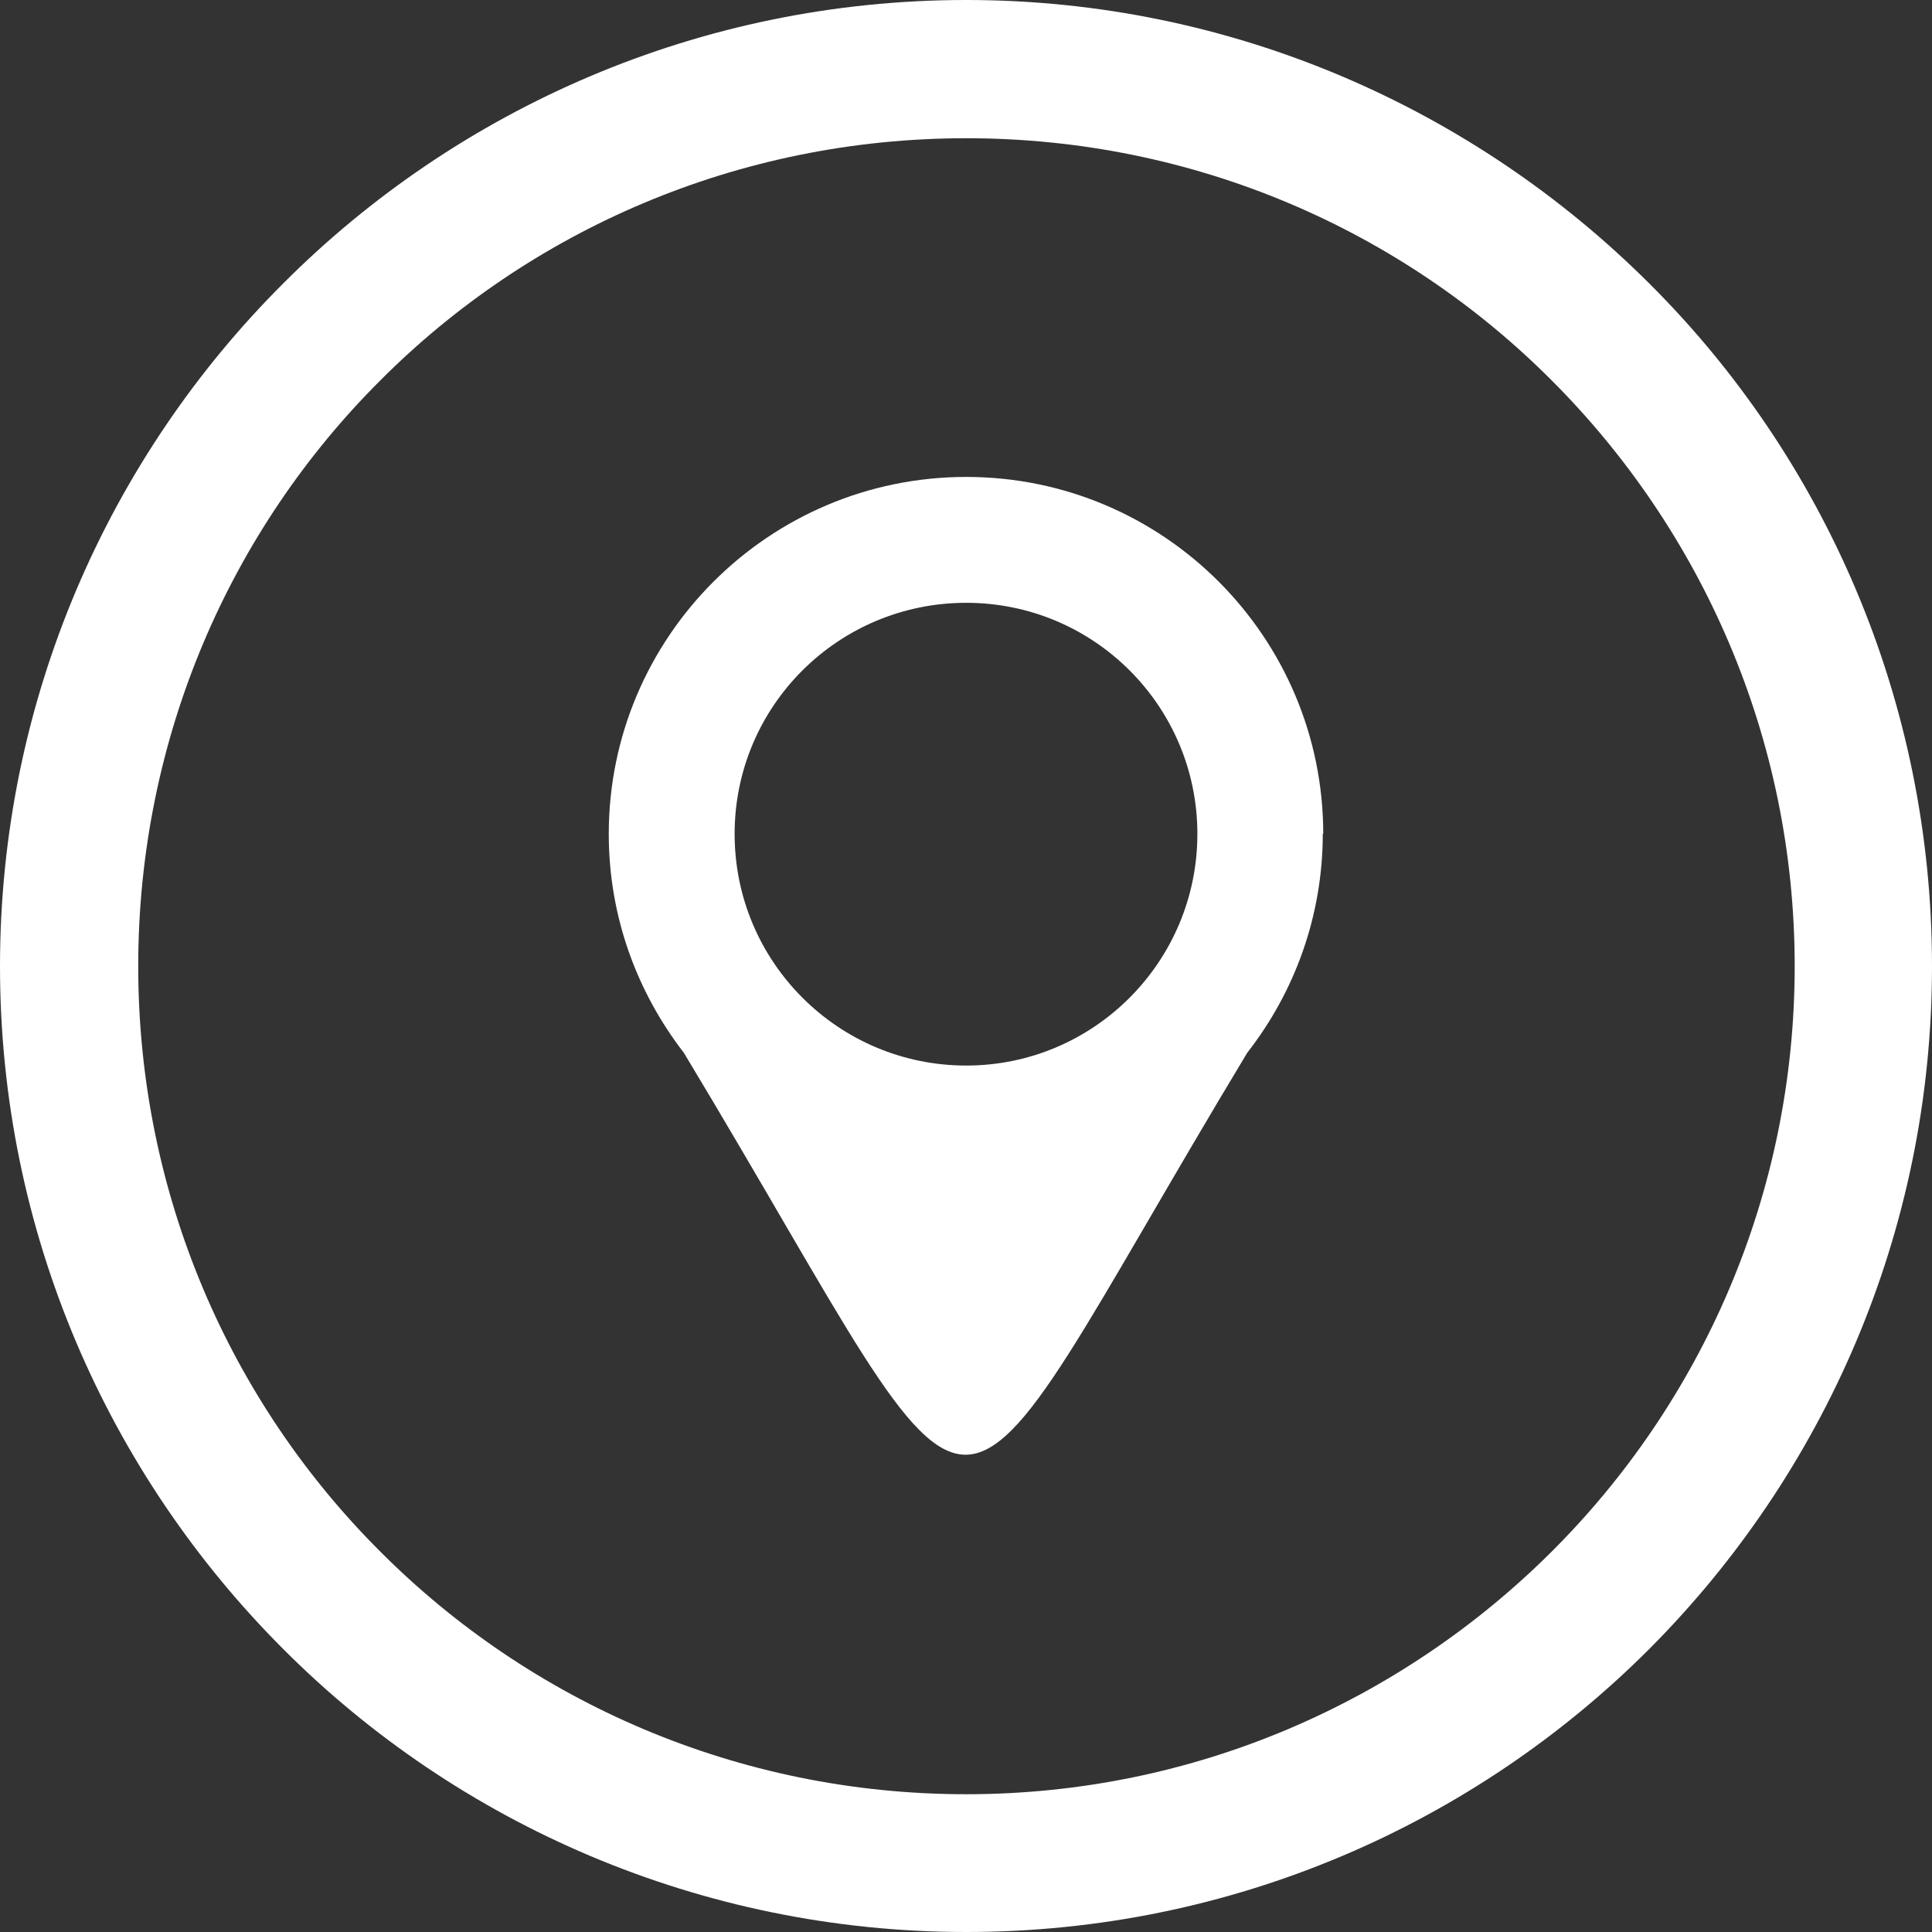
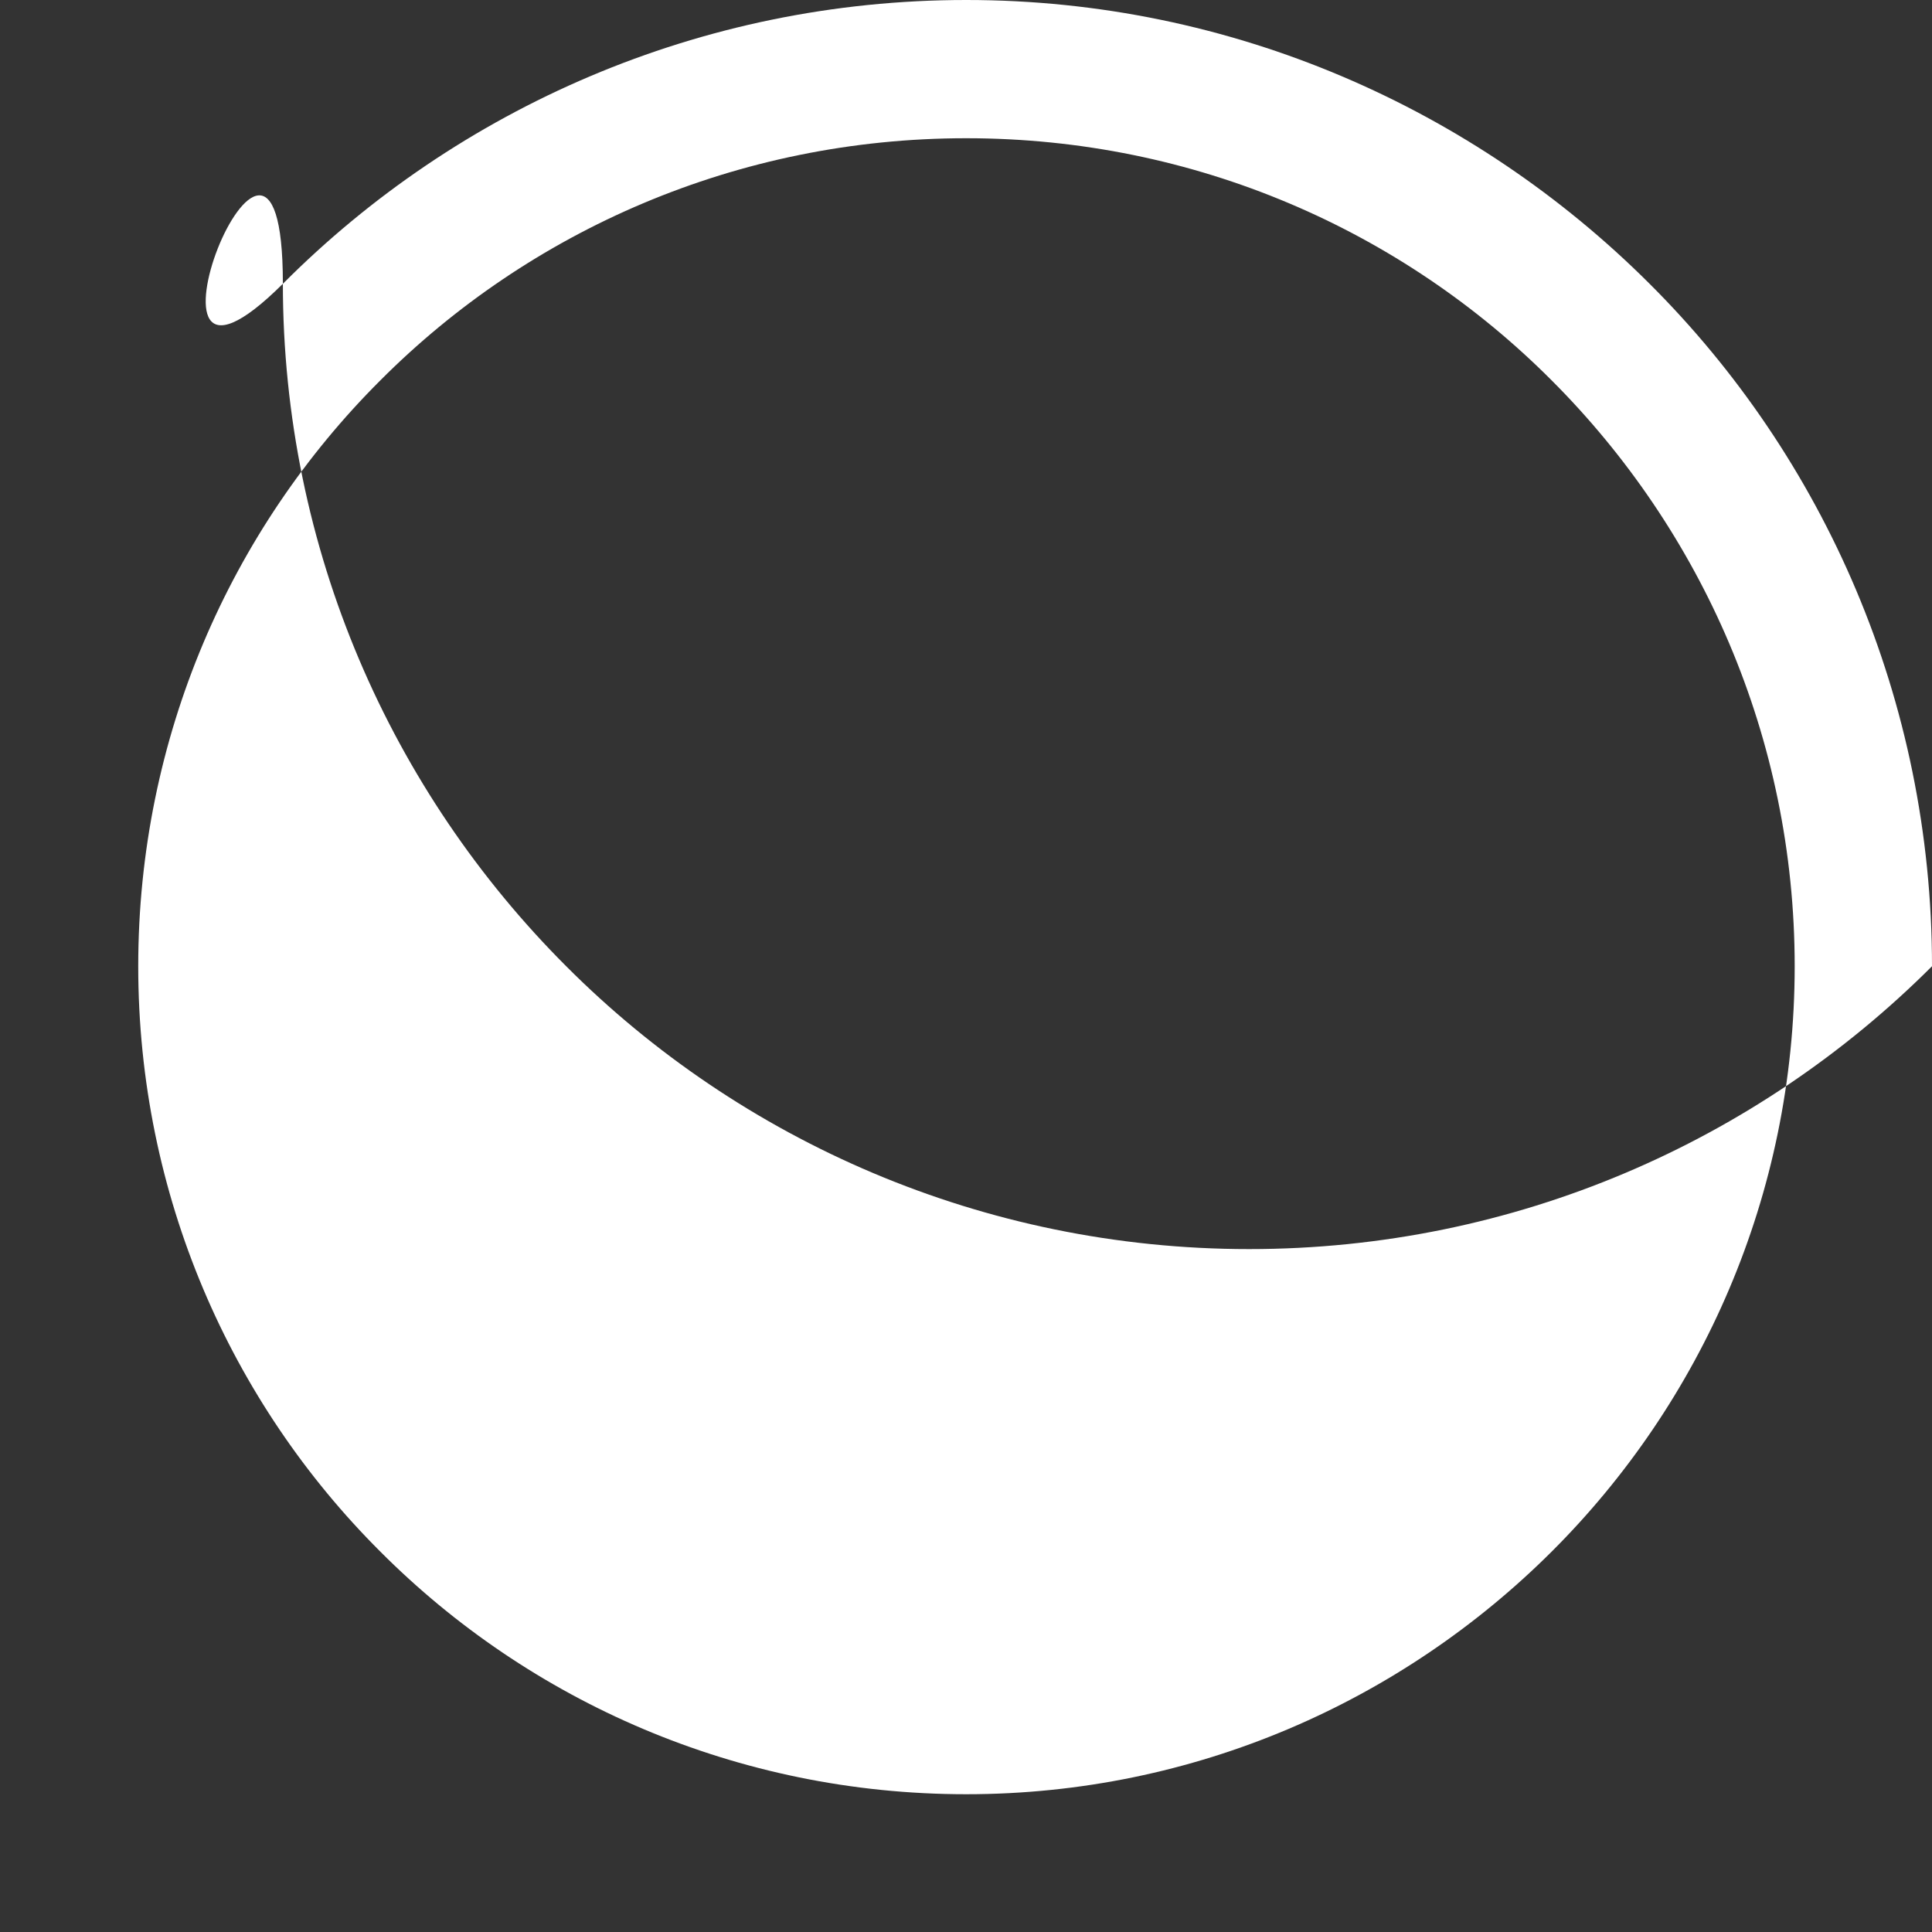
<svg xmlns="http://www.w3.org/2000/svg" id="Capa_2" viewBox="0 0 42.21 42.21">
  <rect x="0" y="0" width="42.21" height="42.21" fill="#333333" stroke="none" />
  <defs>
    <style>.cls-1{fill-rule:evenodd;}.cls-1,.cls-2{fill:#fff;stroke-width:0px;}</style>
  </defs>
  <g id="Capa_1-2">
-     <path class="cls-1" d="m28.91,18.22c0-4.3-3.49-7.8-7.8-7.8s-7.81,3.5-7.81,7.8c0,1.81.62,3.46,1.64,4.78,7.06,11.71,5.25,11.71,12.31,0,1.03-1.32,1.65-2.98,1.65-4.79Zm-7.8-5.05c2.79,0,5.05,2.26,5.05,5.05s-2.26,5.06-5.05,5.06-5.06-2.26-5.06-5.06,2.27-5.05,5.06-5.05Z" />
-     <path class="cls-2" d="m21.11,0c5.81,0,11.1,2.38,14.92,6.19,3.82,3.8,6.18,9.1,6.18,14.92s-2.37,11.1-6.18,14.92c-3.82,3.82-9.11,6.18-14.92,6.18s-11.12-2.37-14.92-6.18c-3.82-3.82-6.19-9.1-6.19-14.92S2.38,9.99,6.19,6.19C9.99,2.38,15.29,0,21.11,0h0Zm12.79,8.31c-3.26-3.27-7.79-5.29-12.79-5.29s-9.54,2.02-12.8,5.29c-3.27,3.26-5.29,7.8-5.29,12.8s2.02,9.53,5.29,12.79c3.26,3.27,7.8,5.3,12.8,5.3s9.52-2.04,12.79-5.3c3.27-3.26,5.31-7.79,5.31-12.79s-2.04-9.53-5.31-12.8h0Z" />
+     <path class="cls-2" d="m21.11,0c5.81,0,11.1,2.38,14.92,6.19,3.82,3.8,6.18,9.1,6.18,14.92c-3.82,3.82-9.11,6.18-14.92,6.18s-11.12-2.37-14.92-6.18c-3.82-3.82-6.19-9.1-6.19-14.92S2.38,9.99,6.19,6.19C9.99,2.38,15.29,0,21.11,0h0Zm12.79,8.31c-3.26-3.27-7.79-5.29-12.79-5.29s-9.54,2.02-12.8,5.29c-3.27,3.26-5.29,7.8-5.29,12.8s2.02,9.53,5.29,12.79c3.26,3.27,7.8,5.3,12.8,5.3s9.52-2.04,12.79-5.3c3.27-3.26,5.31-7.79,5.31-12.79s-2.04-9.53-5.31-12.8h0Z" />
  </g>
</svg>